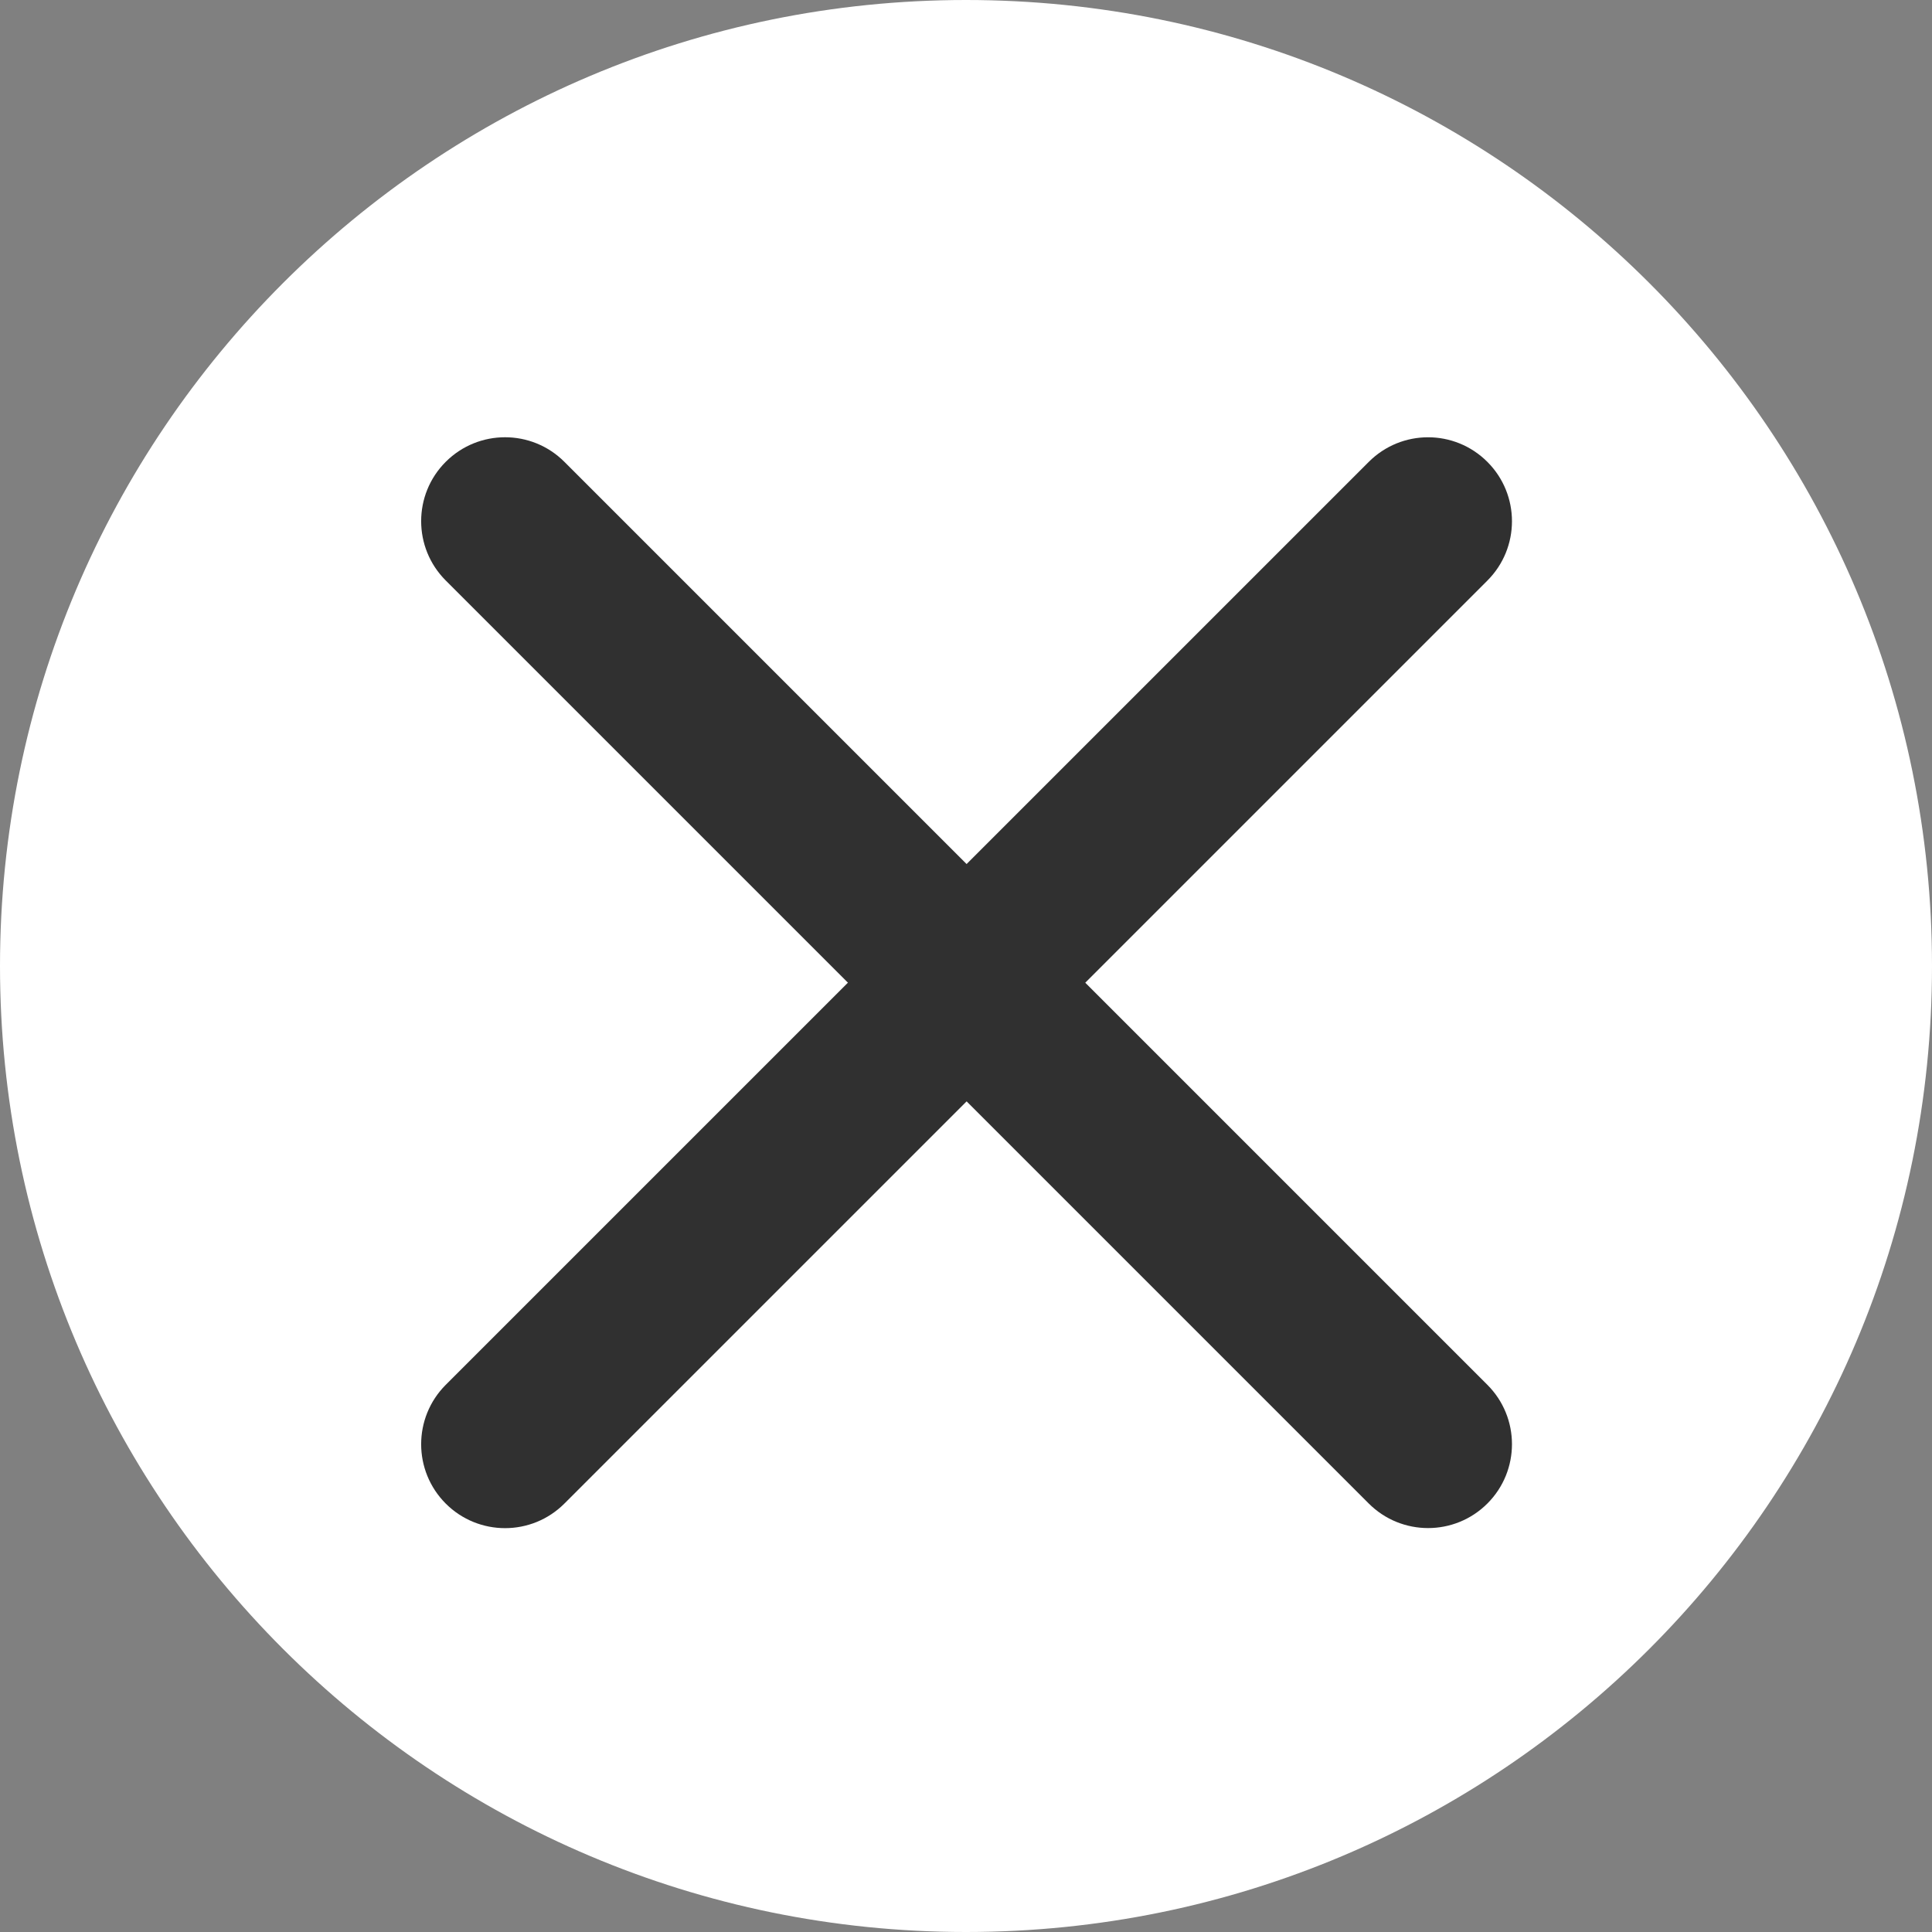
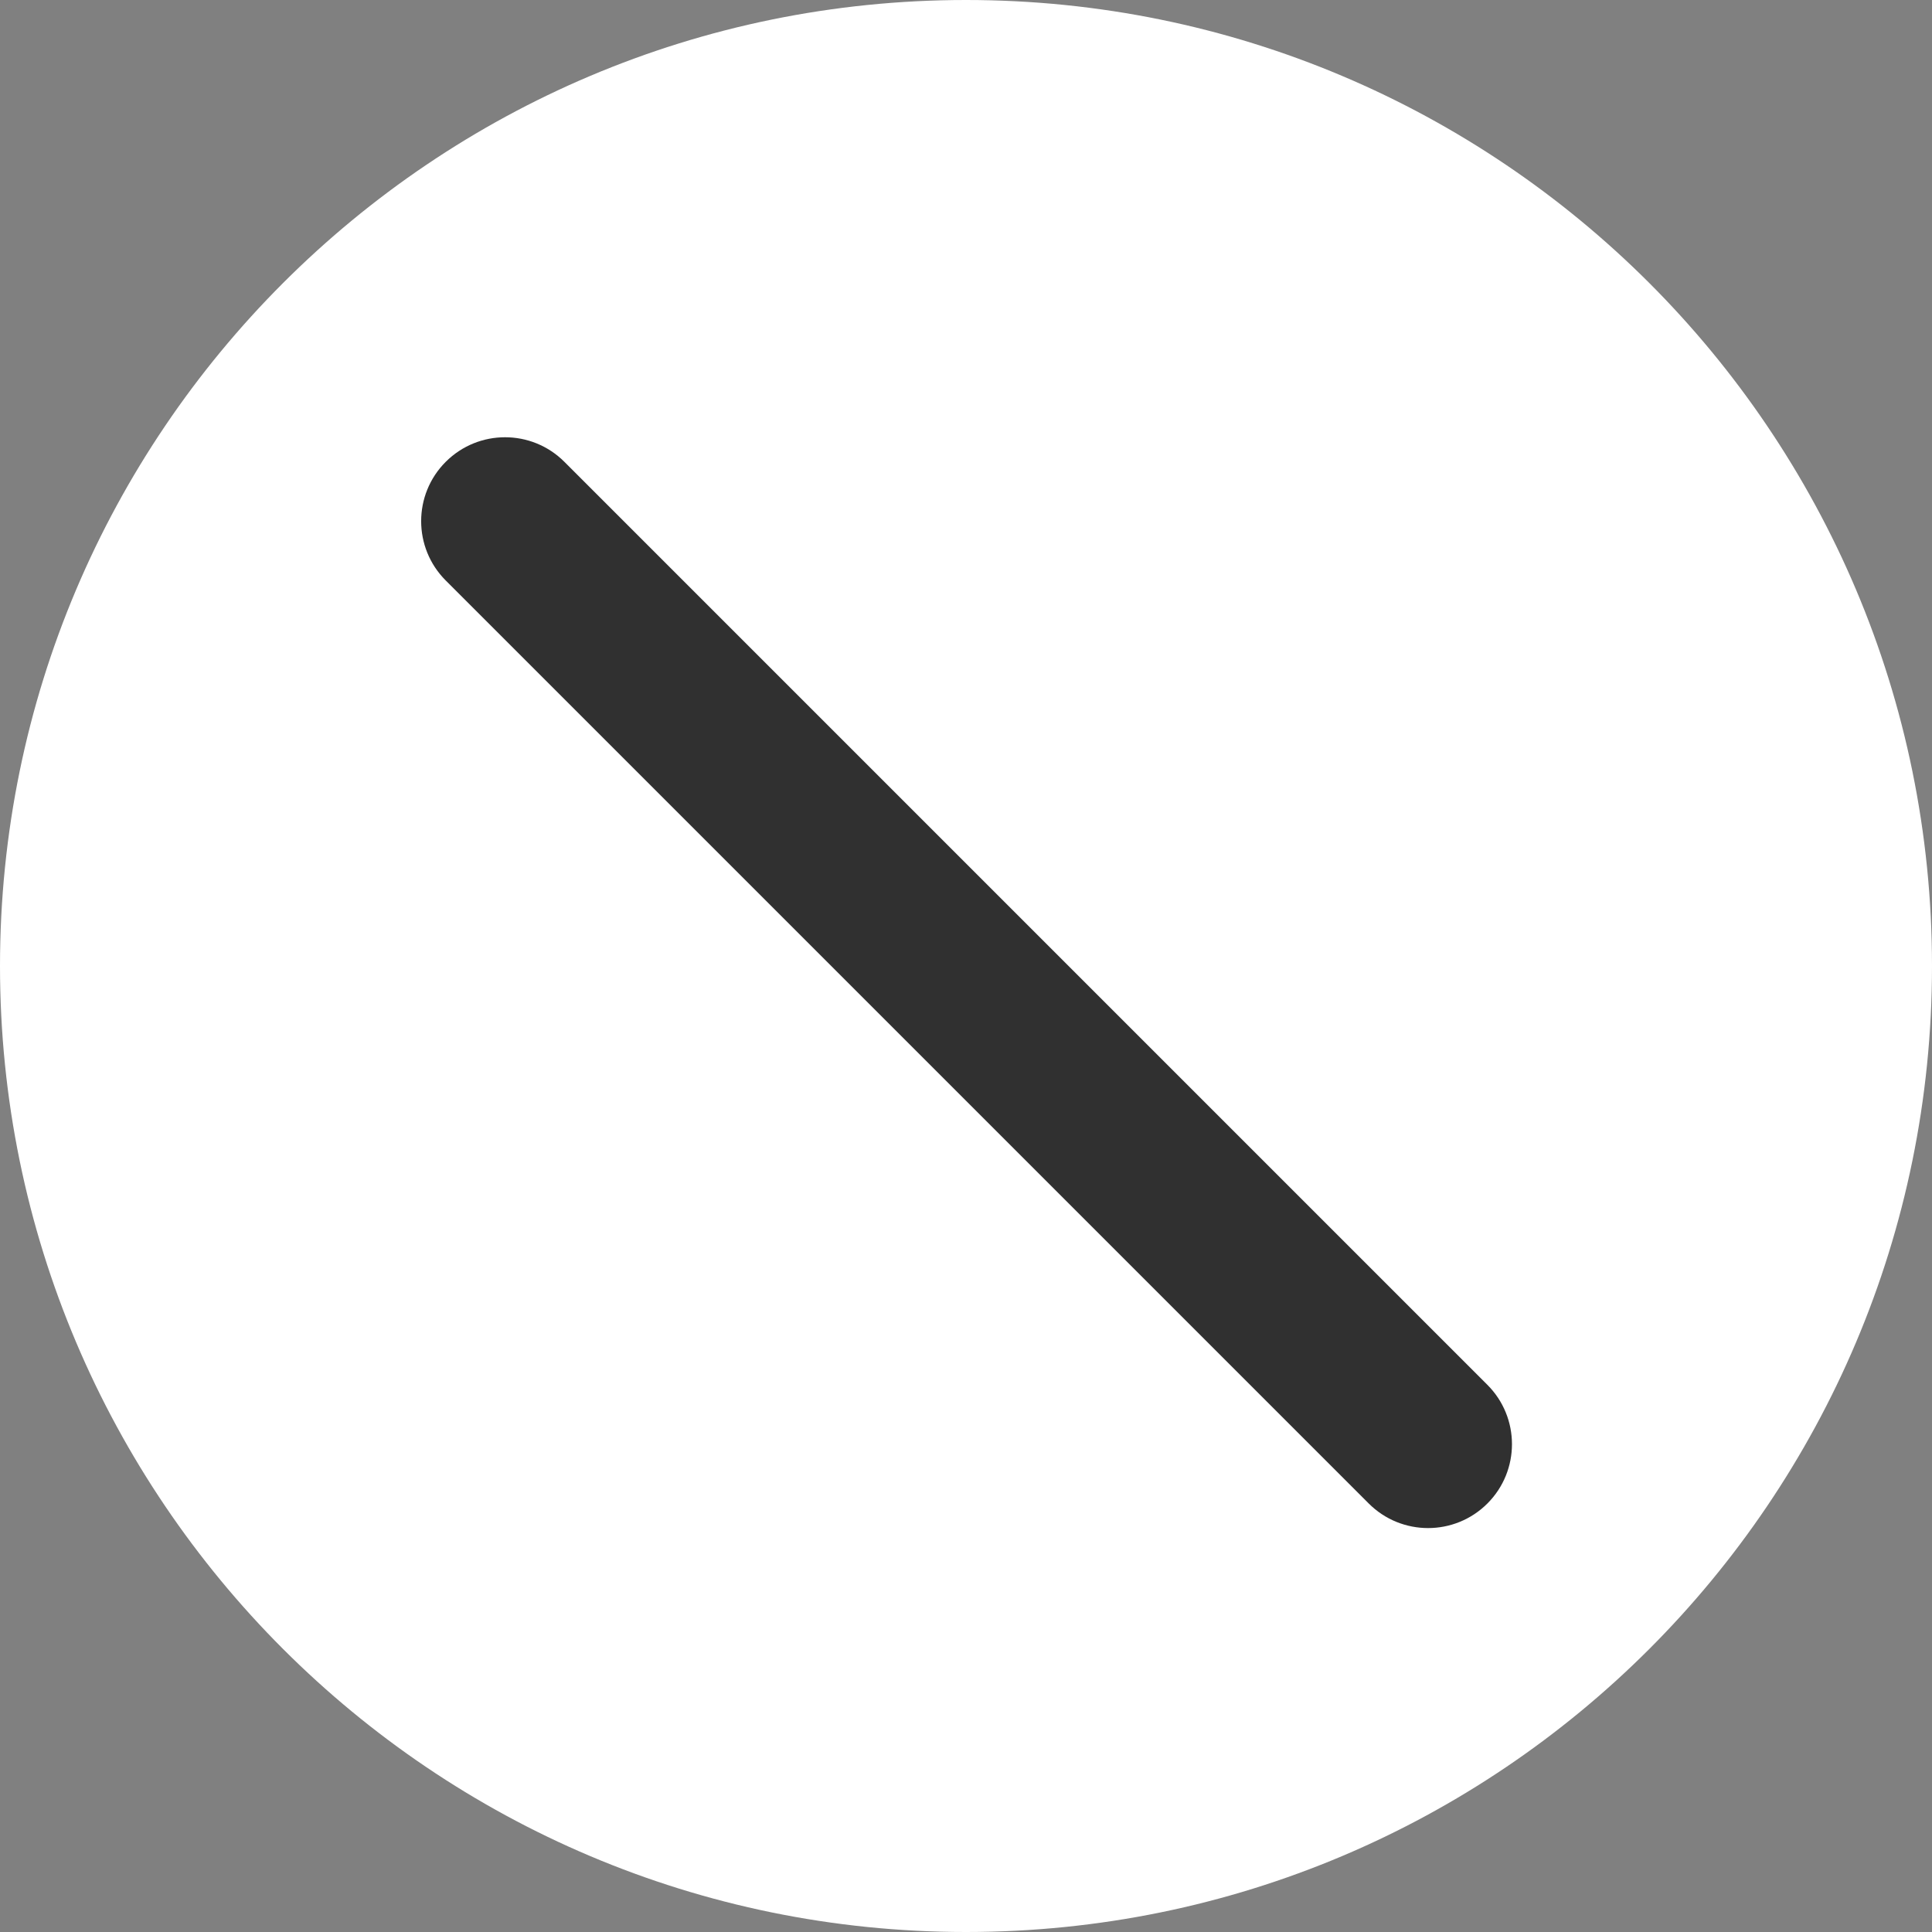
<svg xmlns="http://www.w3.org/2000/svg" width="24" height="24" viewBox="0 0 24 24" fill="none">
  <rect x="0" y="0" width="24" height="24" fill="#808080" stroke="none" />
  <path d="M12 0C5.376 0 0 5.376 0 12C0 18.624 5.376 24 12 24C18.624 24 24 18.636 24 12C24 5.364 18.624 0 12 0Z" fill="white" />
  <path fill-rule="evenodd" clip-rule="evenodd" d="M5.537 5.737C5.944 5.33 6.604 5.33 7.011 5.737L18.477 17.203C18.884 17.61 18.884 18.27 18.477 18.677C18.07 19.084 17.41 19.084 17.003 18.677L5.537 7.211C5.13 6.804 5.13 6.144 5.537 5.737Z" fill="#303030" />
-   <path fill-rule="evenodd" clip-rule="evenodd" d="M18.477 5.738C18.884 6.145 18.884 6.805 18.477 7.212L7.011 18.678C6.604 19.085 5.944 19.085 5.537 18.678C5.13 18.27 5.13 17.611 5.537 17.203L17.003 5.738C17.41 5.33 18.07 5.33 18.477 5.738Z" fill="#303030" />
</svg>